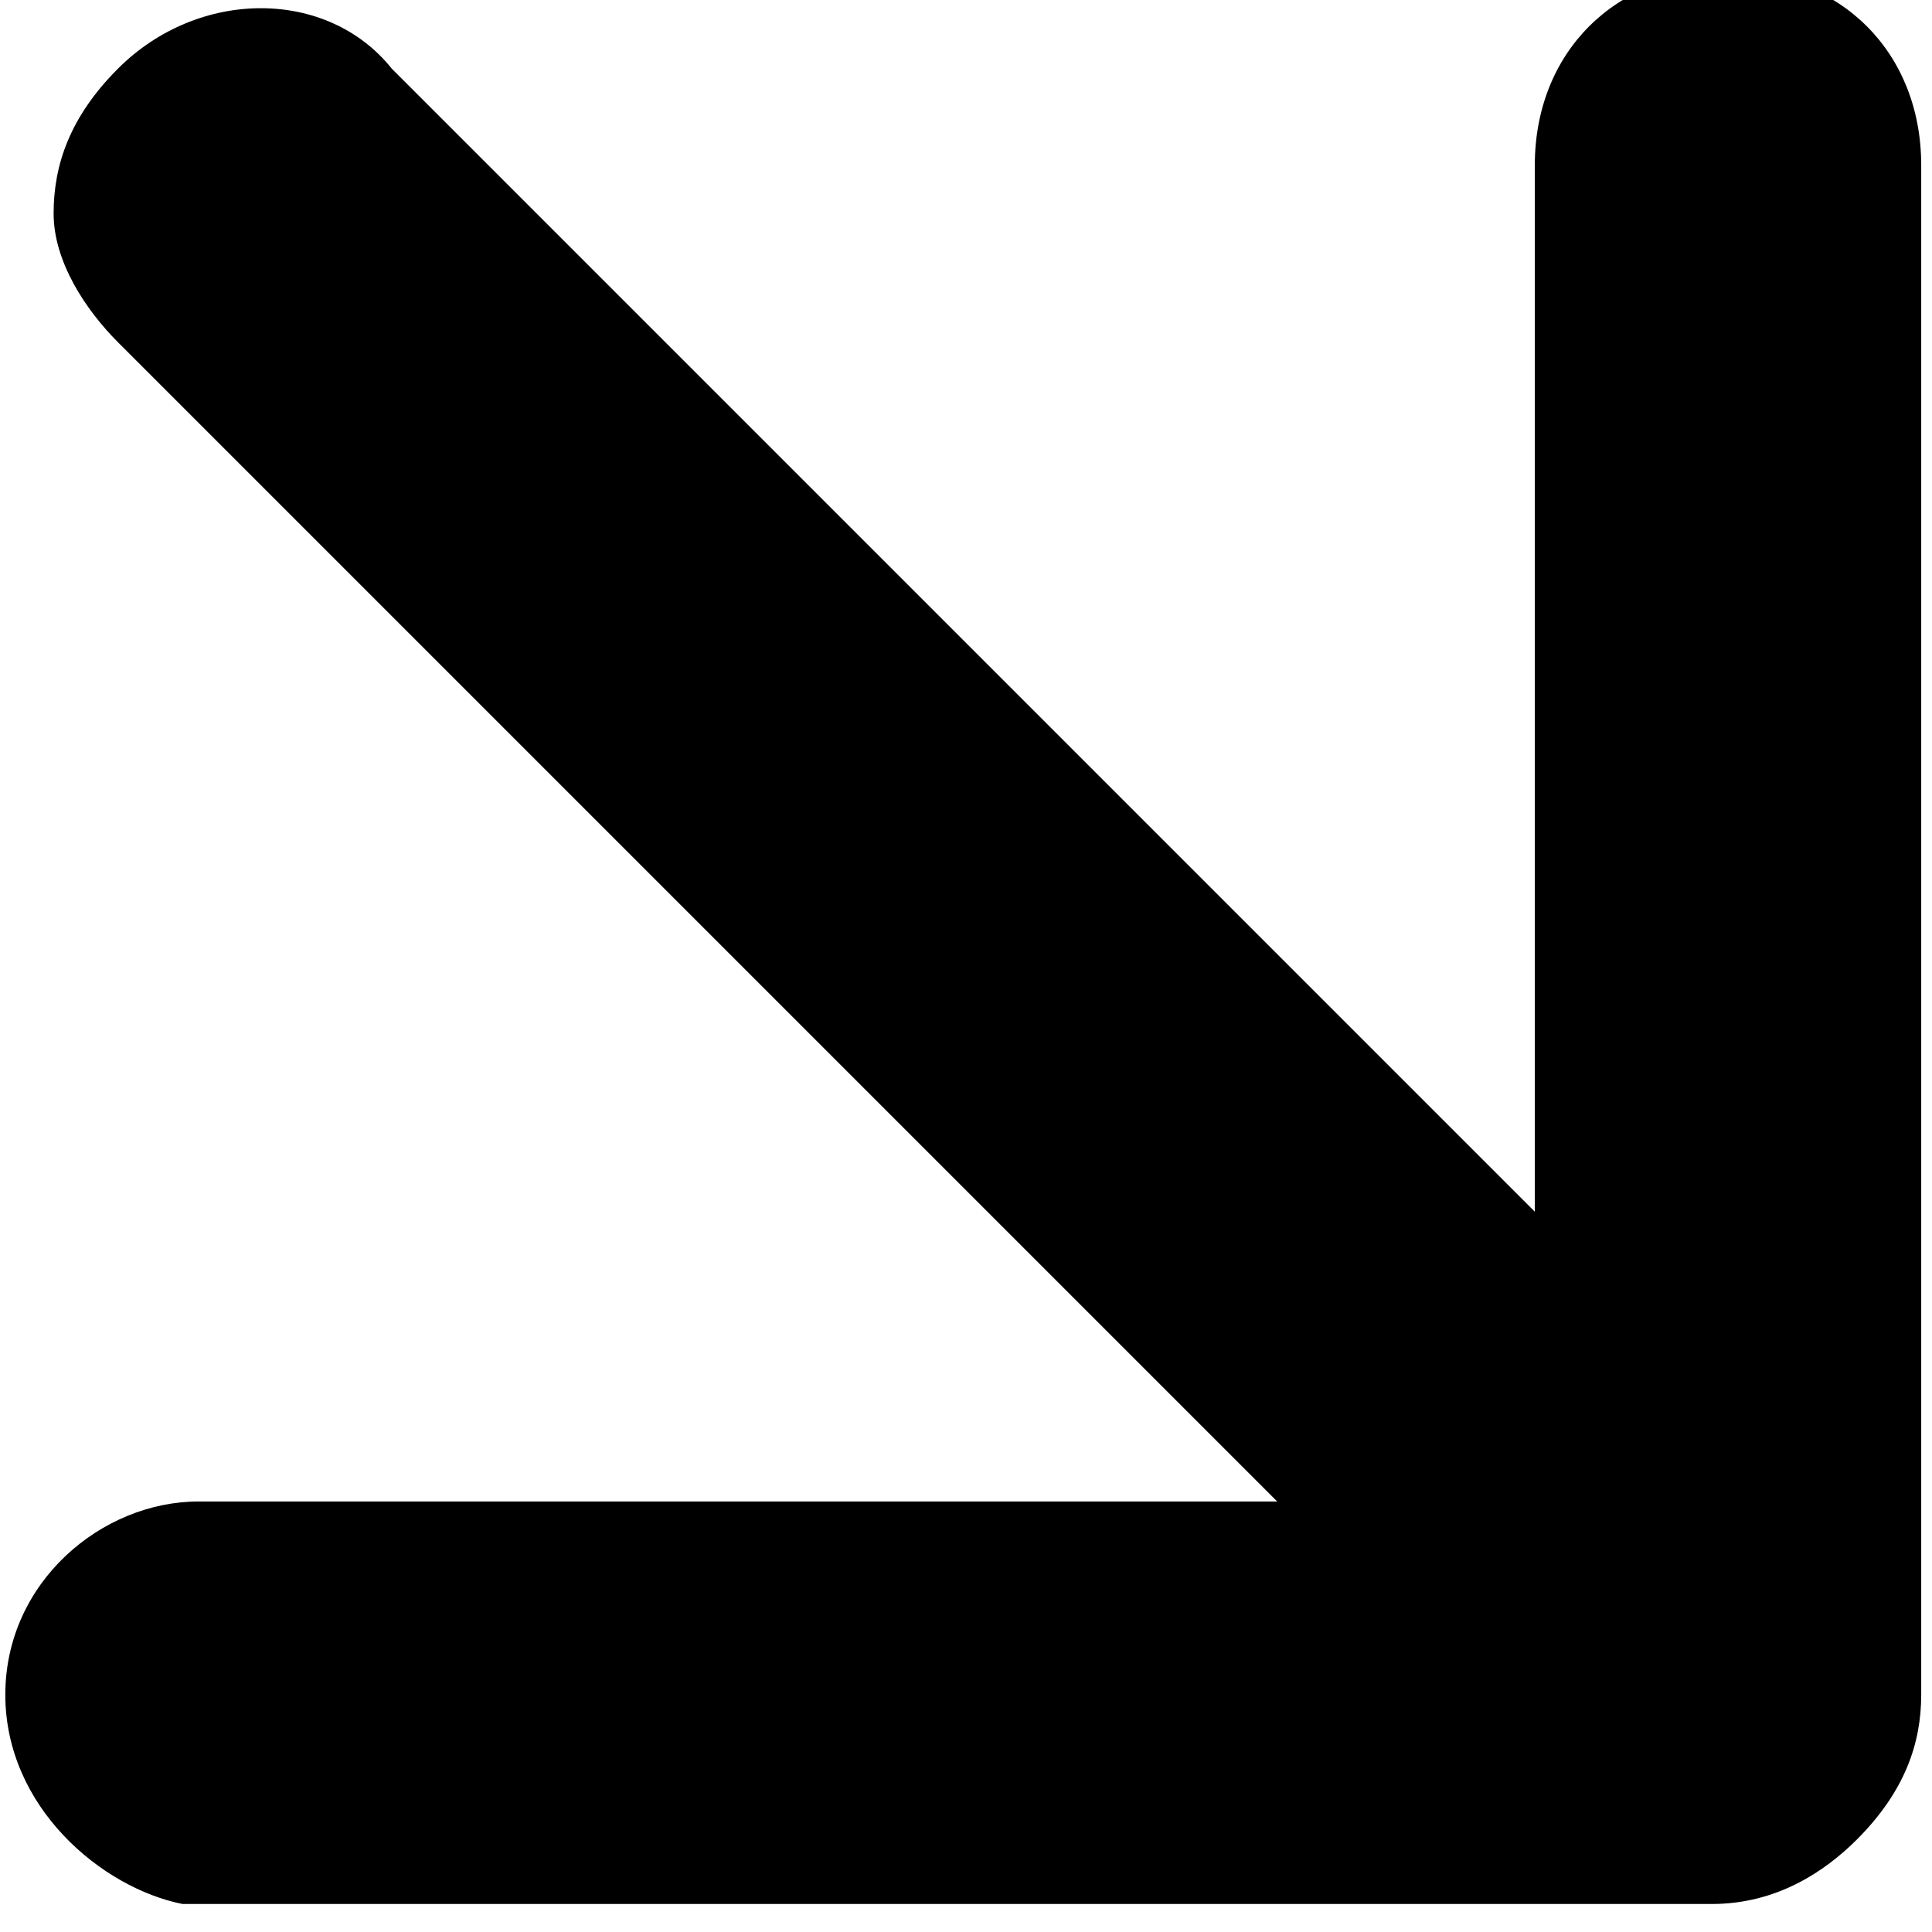
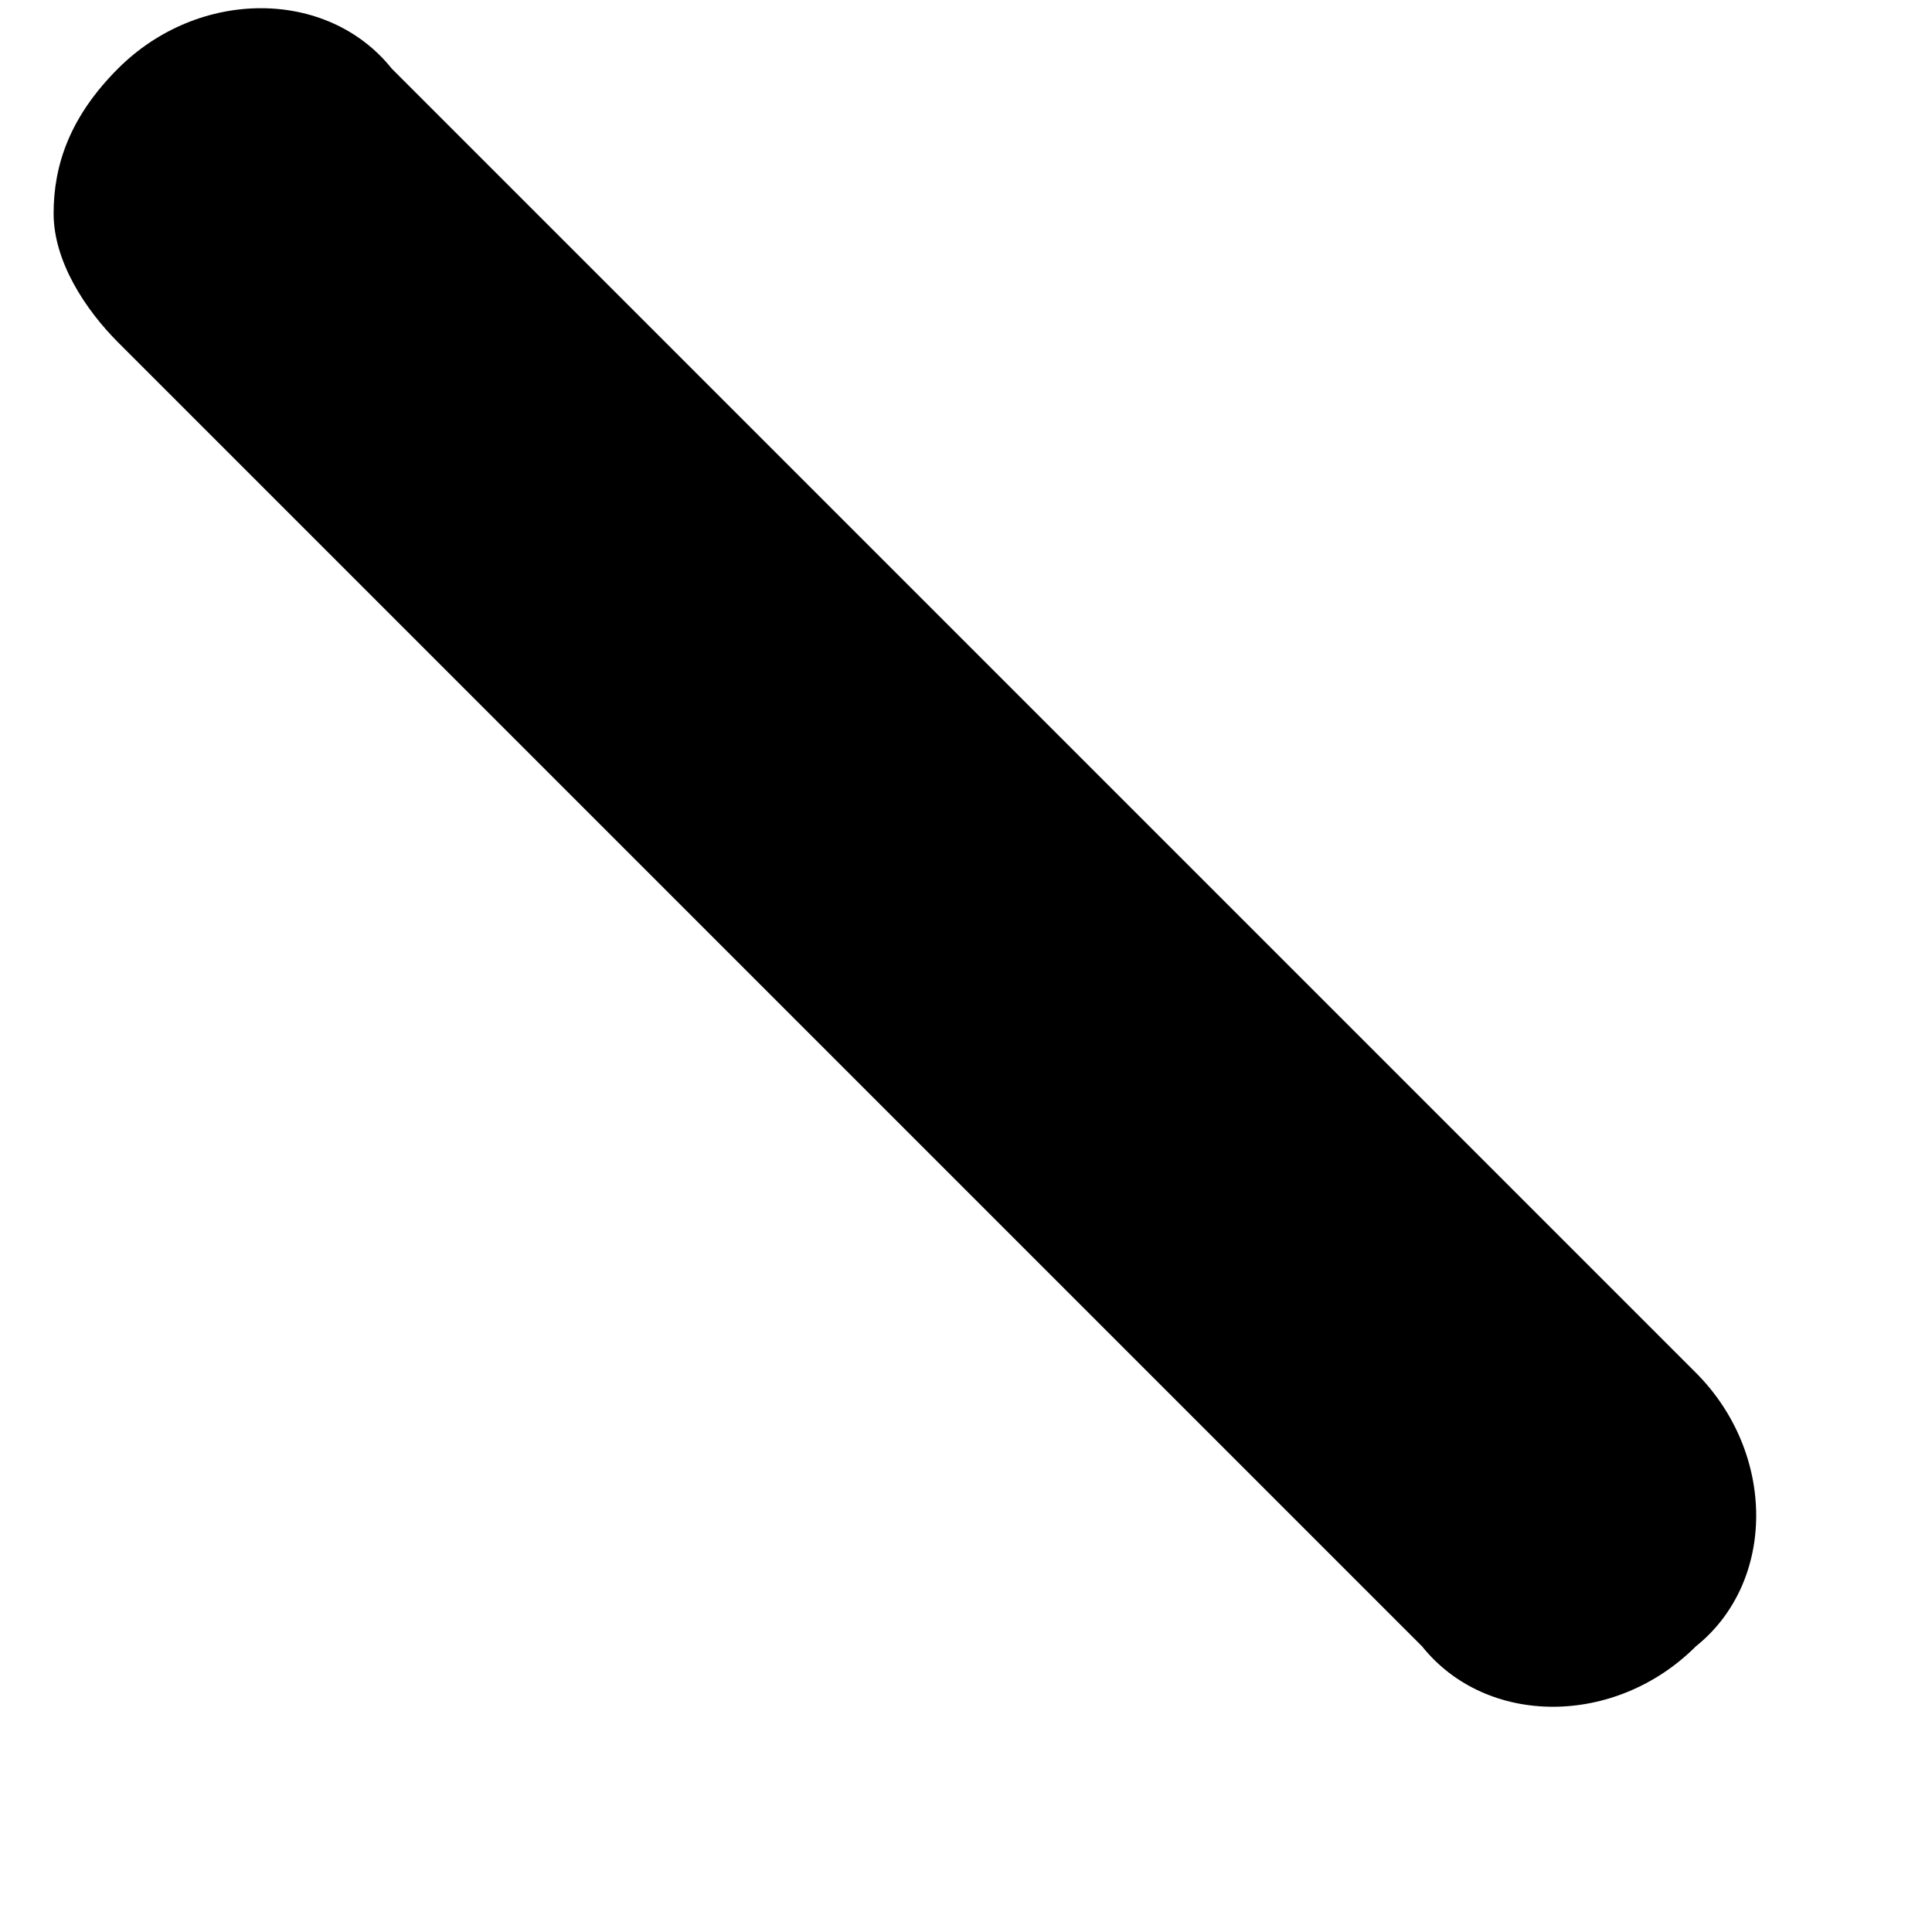
<svg xmlns="http://www.w3.org/2000/svg" x="0px" y="0px" viewBox="0 0 12 12" style="enable-background:new 0 0 12 12;" xml:space="preserve">
  <g transform="translate(-171.667 -2867.774)">
    <g>
-       <path d="M171.7,2878.3L171.7,2878.3c0-0.7,0.6-1.2,1.2-1.2h8.3v-8.3l0,0c0-0.7,0.5-1.2,1.2-1.2s1.2,0.5,1.2,1.2v9.5   c0,0.3-0.1,0.6-0.4,0.9c-0.2,0.2-0.5,0.4-0.9,0.4h-9.5C172.3,2879.5,171.7,2879,171.7,2878.3z" />
-     </g>
+       </g>
    <g>
      <path d="M172,2869.1c0-0.3,0.1-0.6,0.4-0.9c0.5-0.5,1.3-0.5,1.7,0l8.1,8.1c0.5,0.5,0.5,1.3,0,1.7c-0.5,0.5-1.3,0.5-1.7,0l-8.1-8.1   C172.2,2869.7,172,2869.4,172,2869.1z" />
    </g>
  </g>
</svg>